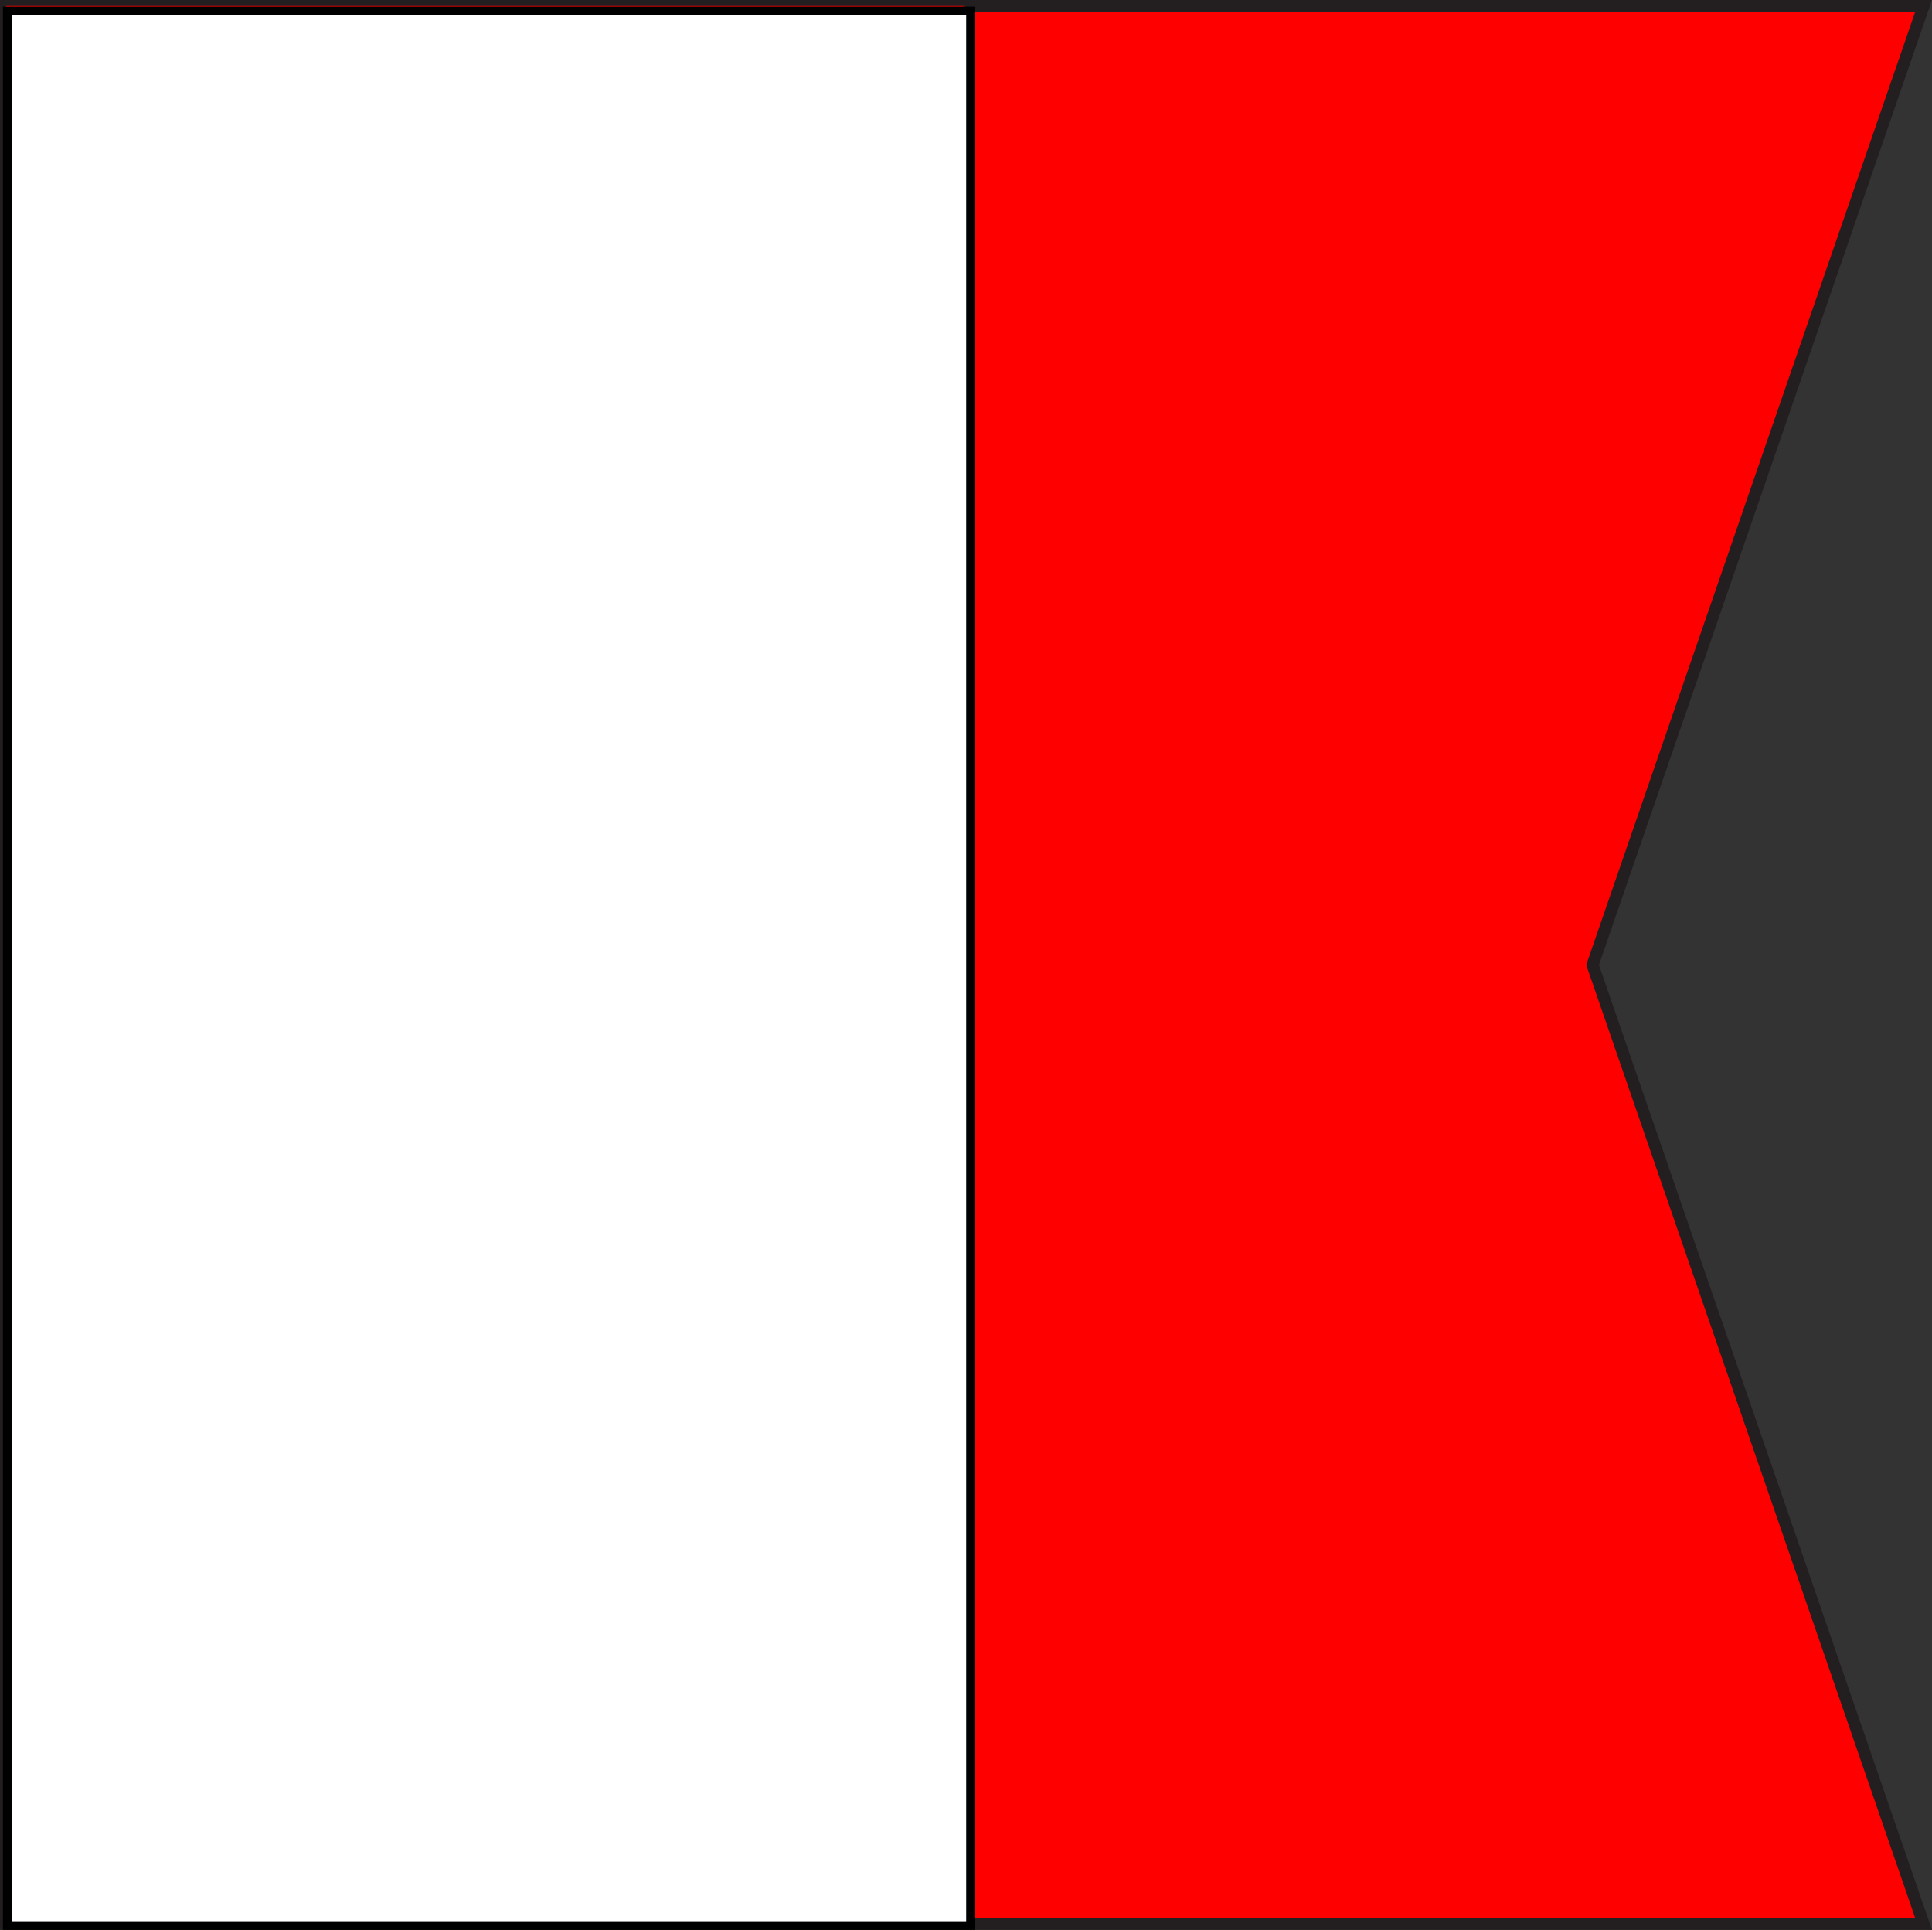
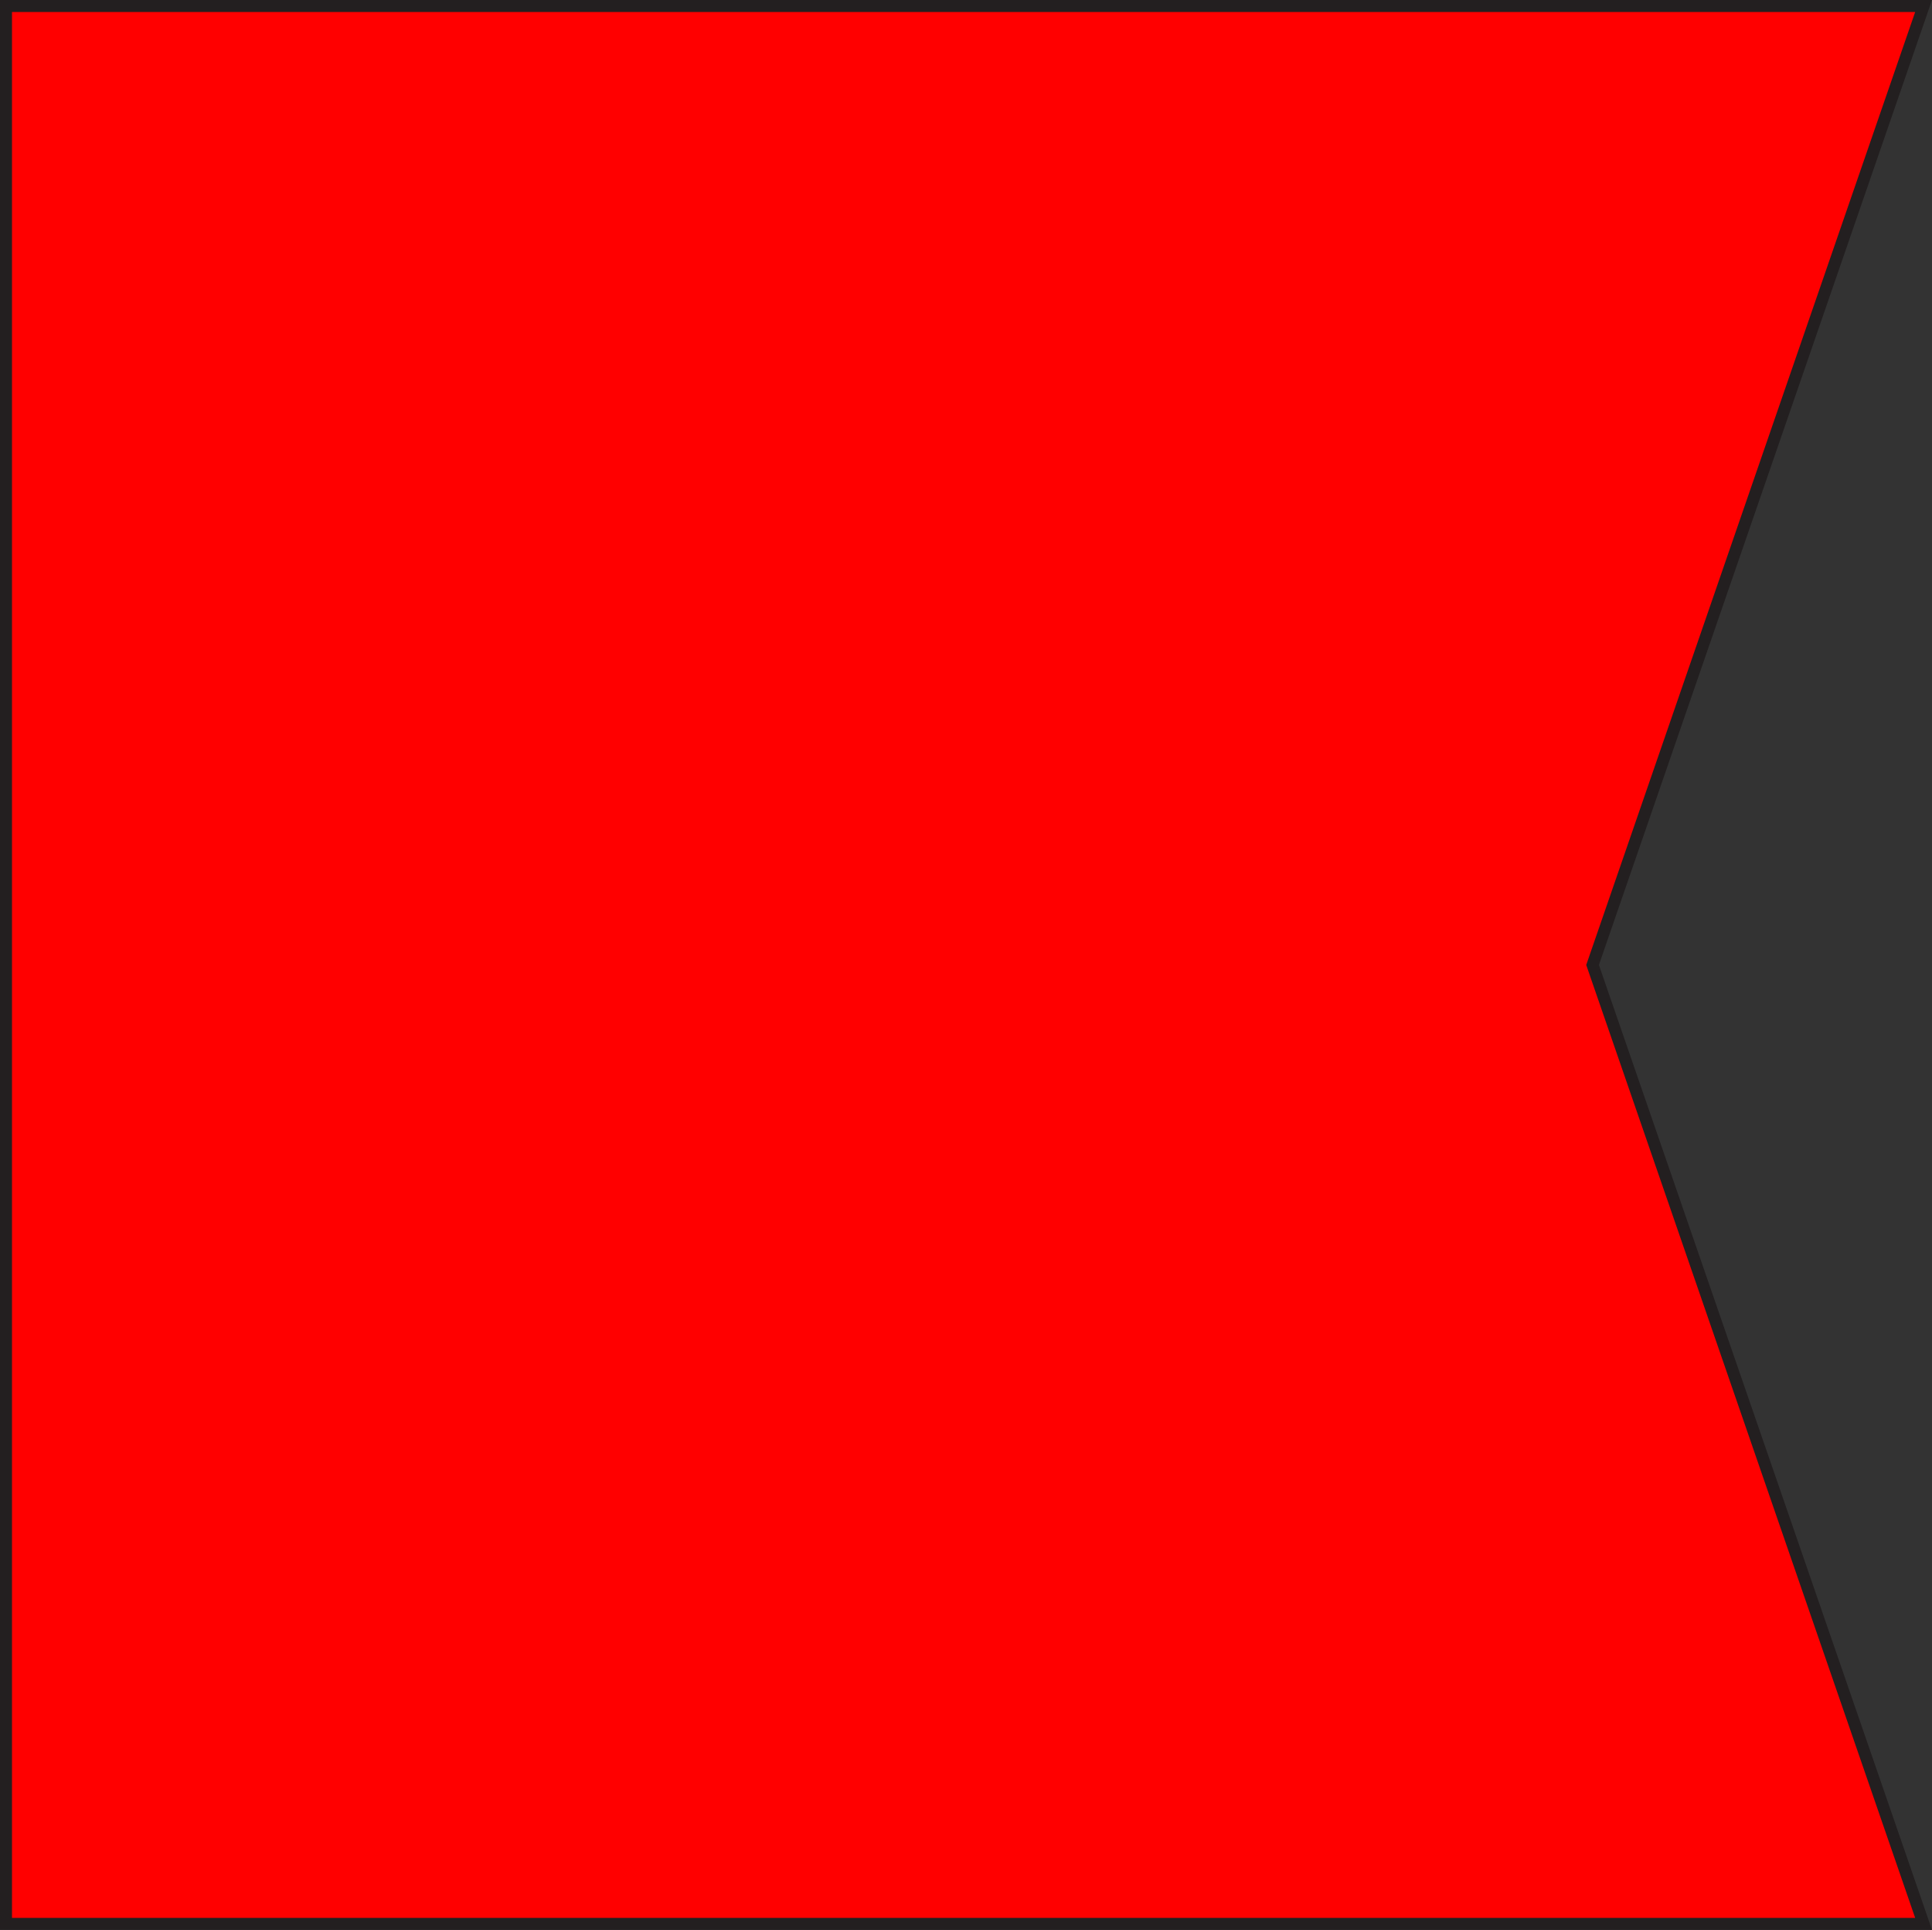
<svg xmlns="http://www.w3.org/2000/svg" xmlns:ns1="http://sodipodi.sourceforge.net/DTD/sodipodi-0.dtd" xmlns:ns2="http://www.inkscape.org/namespaces/inkscape" version="1.1" id="Layer_1" x="0px" y="0px" width="211.579px" height="211.314px" viewBox="0 0 211.579 211.314" style="enable-background:new 0 0 211.579 211.314;" xml:space="preserve" ns1:docname="SignalFlagAlpha-USNSpec.svg" ns2:version="1.2.1 (9c6d41e410, 2022-07-14)">
  <rect x="0" y="0" width="211.579" height="211.314" fill="#333333" stroke="none" />
  <defs id="defs145" />
  <ns1:namedview id="namedview143" pagecolor="#ffffff" bordercolor="#000000" borderopacity="0.25" ns2:showpageshadow="2" ns2:pageopacity="0.0" ns2:pagecheckerboard="0" ns2:deskcolor="#d1d1d1" showgrid="false" ns2:zoom="2.4465961" ns2:cx="83.585517" ns2:cy="138.55985" ns2:window-width="1366" ns2:window-height="697" ns2:window-x="-8" ns2:window-y="-8" ns2:window-maximized="1" ns2:current-layer="Layer_1" />
  <g id="g140" style="fill:#ff0000">
    <polygon style="fill:#ff0000;stroke:#231F20;stroke-width:1.314" points="174.407,105.657 210.657,210.657 0.657,210.657    0.657,0.657 210.657,0.657  " id="polygon136" />
-     <rect x="0.657" y="0.657" style="fill:#ff0000" width="105" height="210" id="rect138" />
  </g>
-   <rect style="fill:#ffffff;stroke:#000000;stroke-width:0.961" id="rect498" width="105.492" height="209.718" x="0.798" y="1.207" />
</svg>